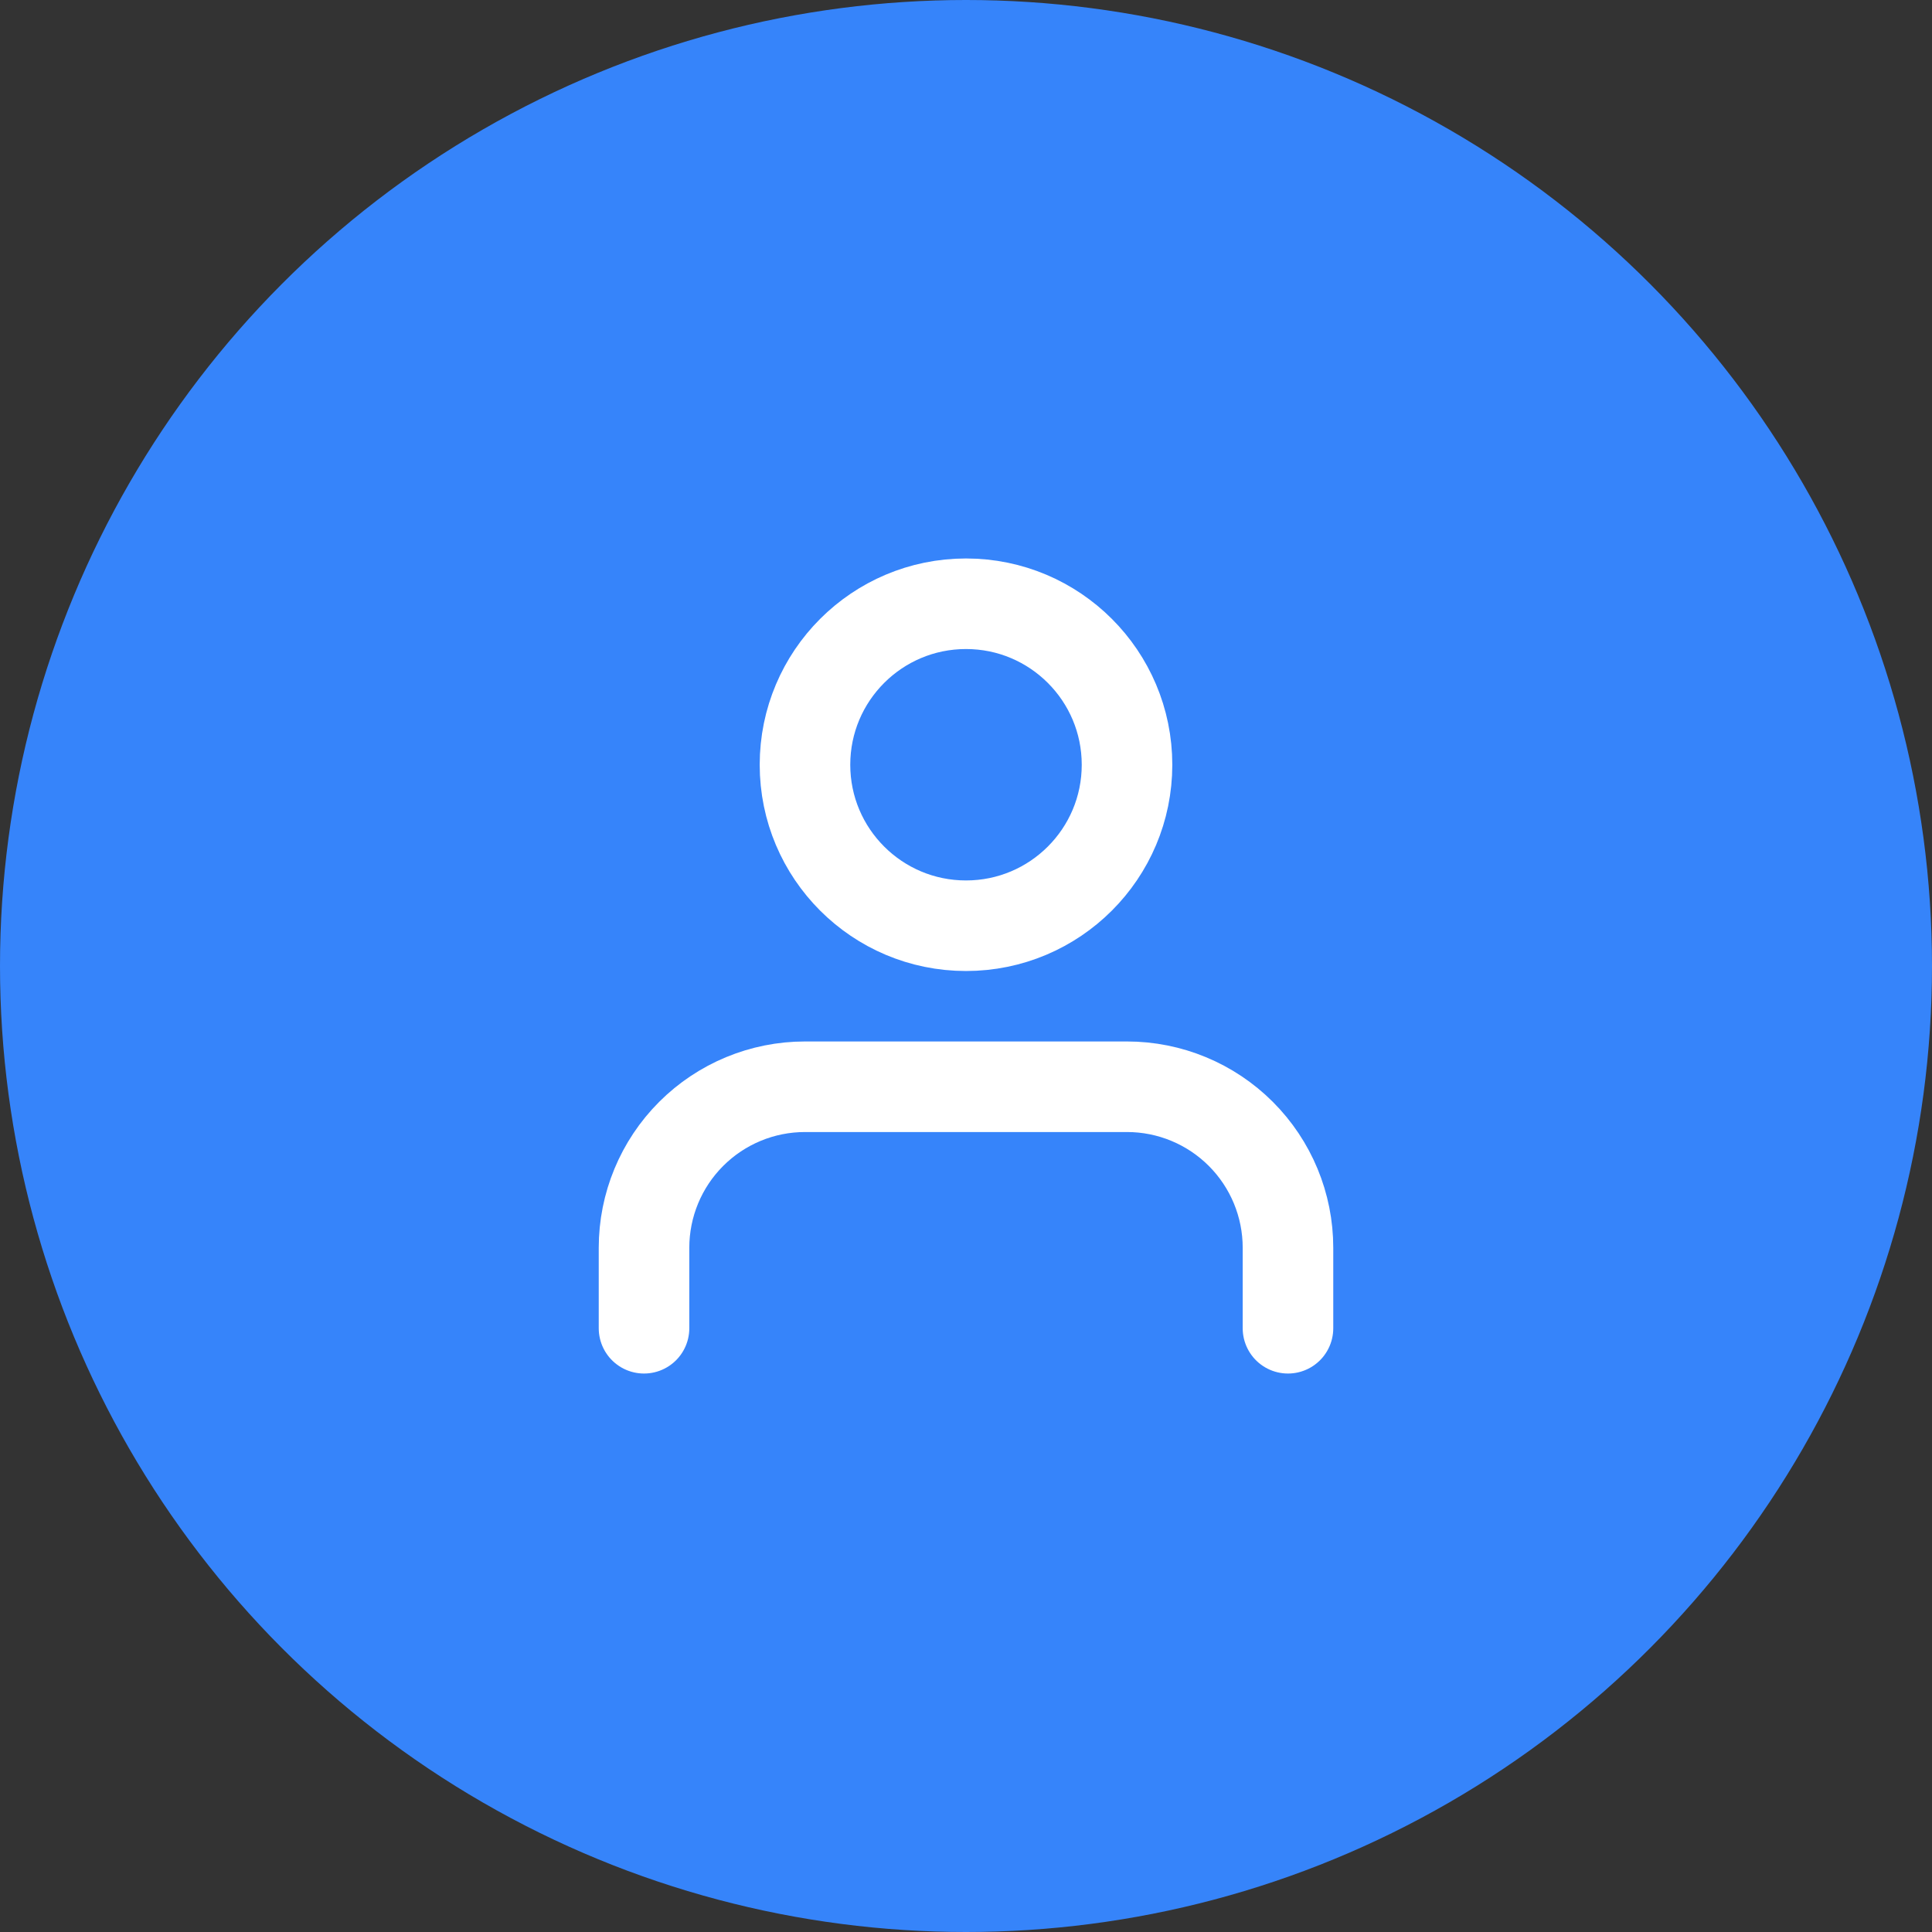
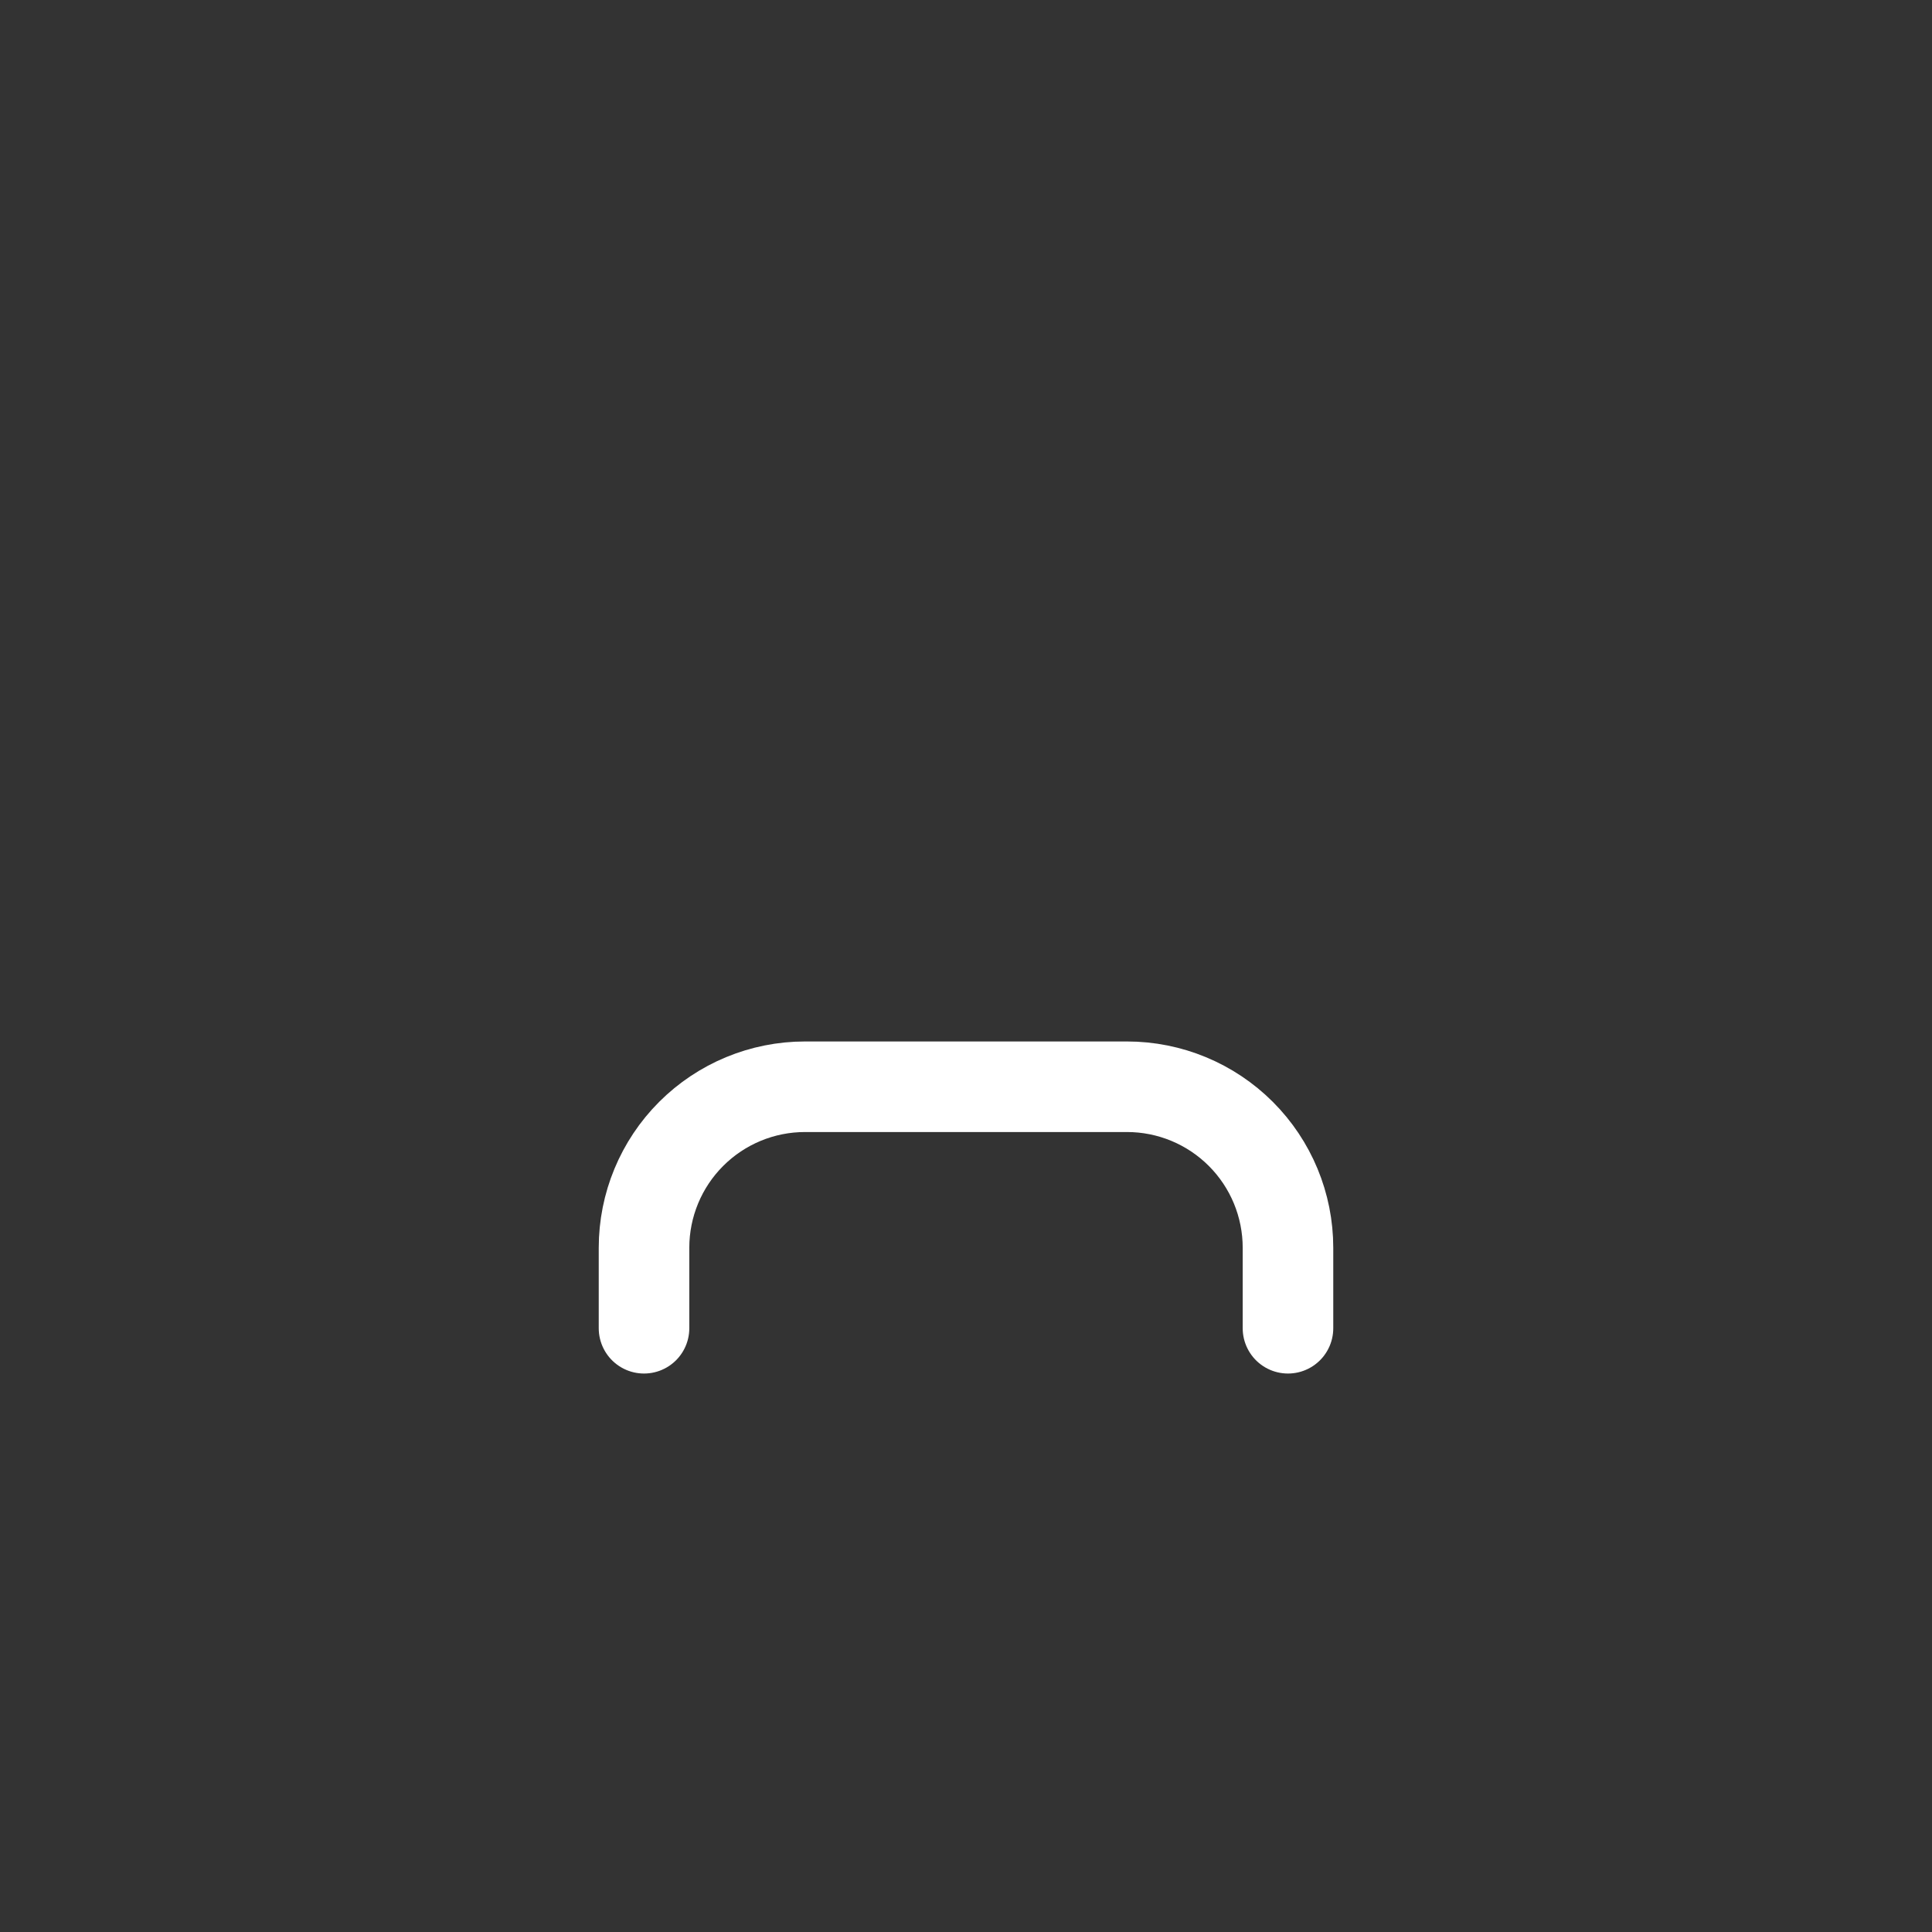
<svg xmlns="http://www.w3.org/2000/svg" width="32" height="32" viewBox="0 0 32 32" fill="none">
  <rect x="0" y="0" width="32" height="32" fill="#333333" stroke="none" />
-   <circle cx="16" cy="16" r="16" fill="#3684FA" />
  <path d="M21.333 22V20.667C21.333 19.959 21.052 19.281 20.552 18.781C20.052 18.281 19.374 18 18.667 18H13.333C12.626 18 11.948 18.281 11.448 18.781C10.948 19.281 10.667 19.959 10.667 20.667V22" stroke="white" stroke-width="1.5" stroke-linecap="round" stroke-linejoin="round" />
-   <path d="M16 15.333C17.473 15.333 18.667 14.139 18.667 12.667C18.667 11.194 17.473 10 16 10C14.527 10 13.333 11.194 13.333 12.667C13.333 14.139 14.527 15.333 16 15.333Z" stroke="white" stroke-width="1.5" stroke-linecap="round" stroke-linejoin="round" />
</svg>